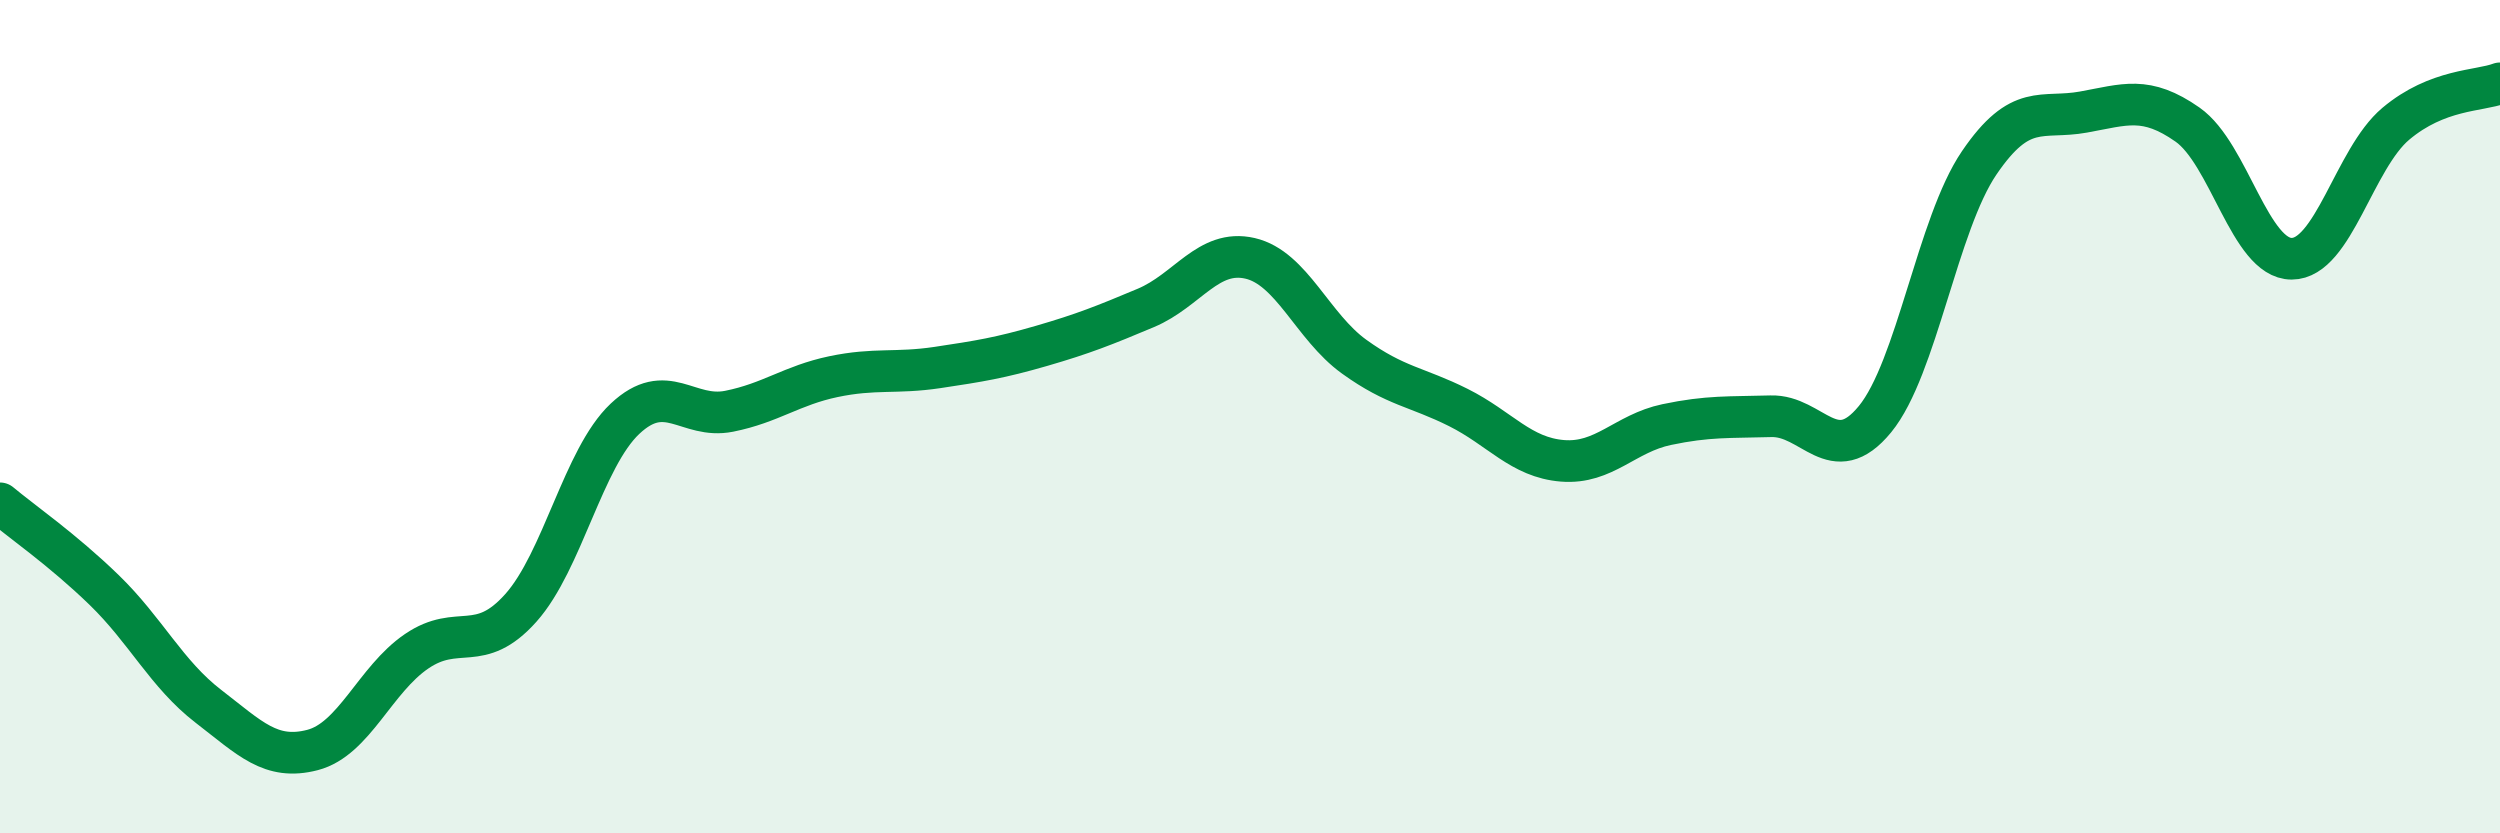
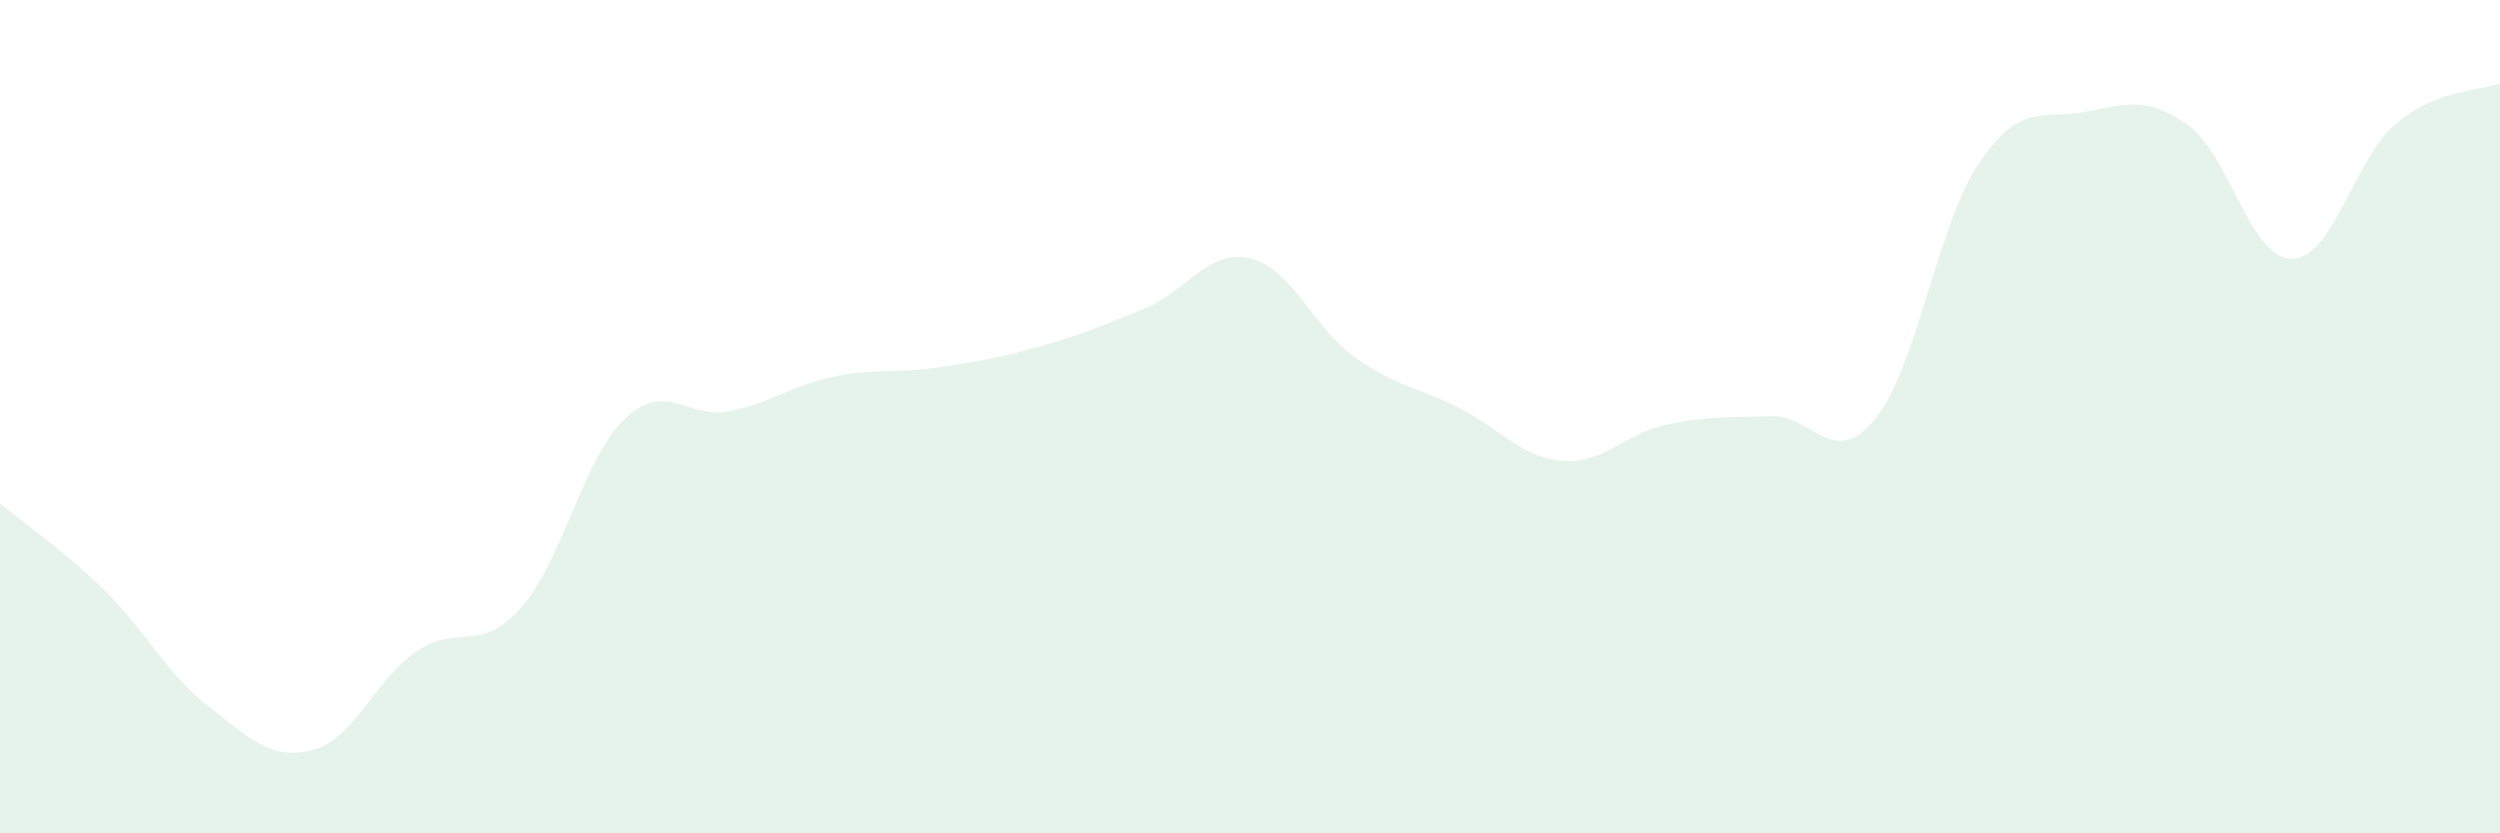
<svg xmlns="http://www.w3.org/2000/svg" width="60" height="20" viewBox="0 0 60 20">
  <path d="M 0,12.08 C 0.5,12.5 1.5,13.19 2.5,14.16 C 3.5,15.13 4,16.18 5,16.95 C 6,17.72 6.5,18.26 7.5,18 C 8.5,17.74 9,16.31 10,15.63 C 11,14.95 11.5,15.71 12.5,14.59 C 13.5,13.47 14,10.99 15,10.05 C 16,9.11 16.5,10.07 17.5,9.87 C 18.5,9.67 19,9.25 20,9.04 C 21,8.83 21.5,8.97 22.5,8.82 C 23.5,8.67 24,8.59 25,8.3 C 26,8.01 26.5,7.81 27.5,7.39 C 28.5,6.97 29,5.97 30,6.2 C 31,6.43 31.5,7.84 32.5,8.56 C 33.5,9.28 34,9.28 35,9.78 C 36,10.28 36.5,10.98 37.5,11.06 C 38.5,11.14 39,10.4 40,10.19 C 41,9.98 41.5,10.02 42.5,9.99 C 43.5,9.96 44,11.28 45,10.06 C 46,8.84 46.5,5.38 47.5,3.91 C 48.5,2.44 49,2.87 50,2.69 C 51,2.51 51.5,2.29 52.5,2.99 C 53.5,3.69 54,6.21 55,6.21 C 56,6.21 56.5,3.81 57.5,2.97 C 58.5,2.13 59.5,2.19 60,2L60 20L0 20Z" fill="#008740" opacity="0.1" stroke-linecap="round" stroke-linejoin="round" />
-   <path d="M 0,12.08 C 0.5,12.5 1.5,13.19 2.5,14.16 C 3.5,15.13 4,16.18 5,16.95 C 6,17.72 6.5,18.26 7.5,18 C 8.5,17.74 9,16.31 10,15.63 C 11,14.95 11.5,15.71 12.5,14.59 C 13.5,13.47 14,10.99 15,10.05 C 16,9.11 16.5,10.07 17.5,9.87 C 18.5,9.67 19,9.25 20,9.04 C 21,8.83 21.5,8.97 22.5,8.82 C 23.5,8.67 24,8.59 25,8.3 C 26,8.01 26.5,7.81 27.5,7.39 C 28.5,6.97 29,5.97 30,6.2 C 31,6.43 31.5,7.84 32.5,8.56 C 33.5,9.28 34,9.28 35,9.78 C 36,10.28 36.5,10.98 37.5,11.06 C 38.5,11.14 39,10.4 40,10.19 C 41,9.98 41.5,10.02 42.5,9.99 C 43.5,9.96 44,11.28 45,10.06 C 46,8.84 46.5,5.38 47.5,3.91 C 48.5,2.44 49,2.87 50,2.69 C 51,2.51 51.5,2.29 52.5,2.99 C 53.5,3.69 54,6.21 55,6.21 C 56,6.21 56.5,3.81 57.5,2.97 C 58.5,2.13 59.5,2.19 60,2" stroke="#008740" stroke-width="1" fill="none" stroke-linecap="round" stroke-linejoin="round" />
</svg>